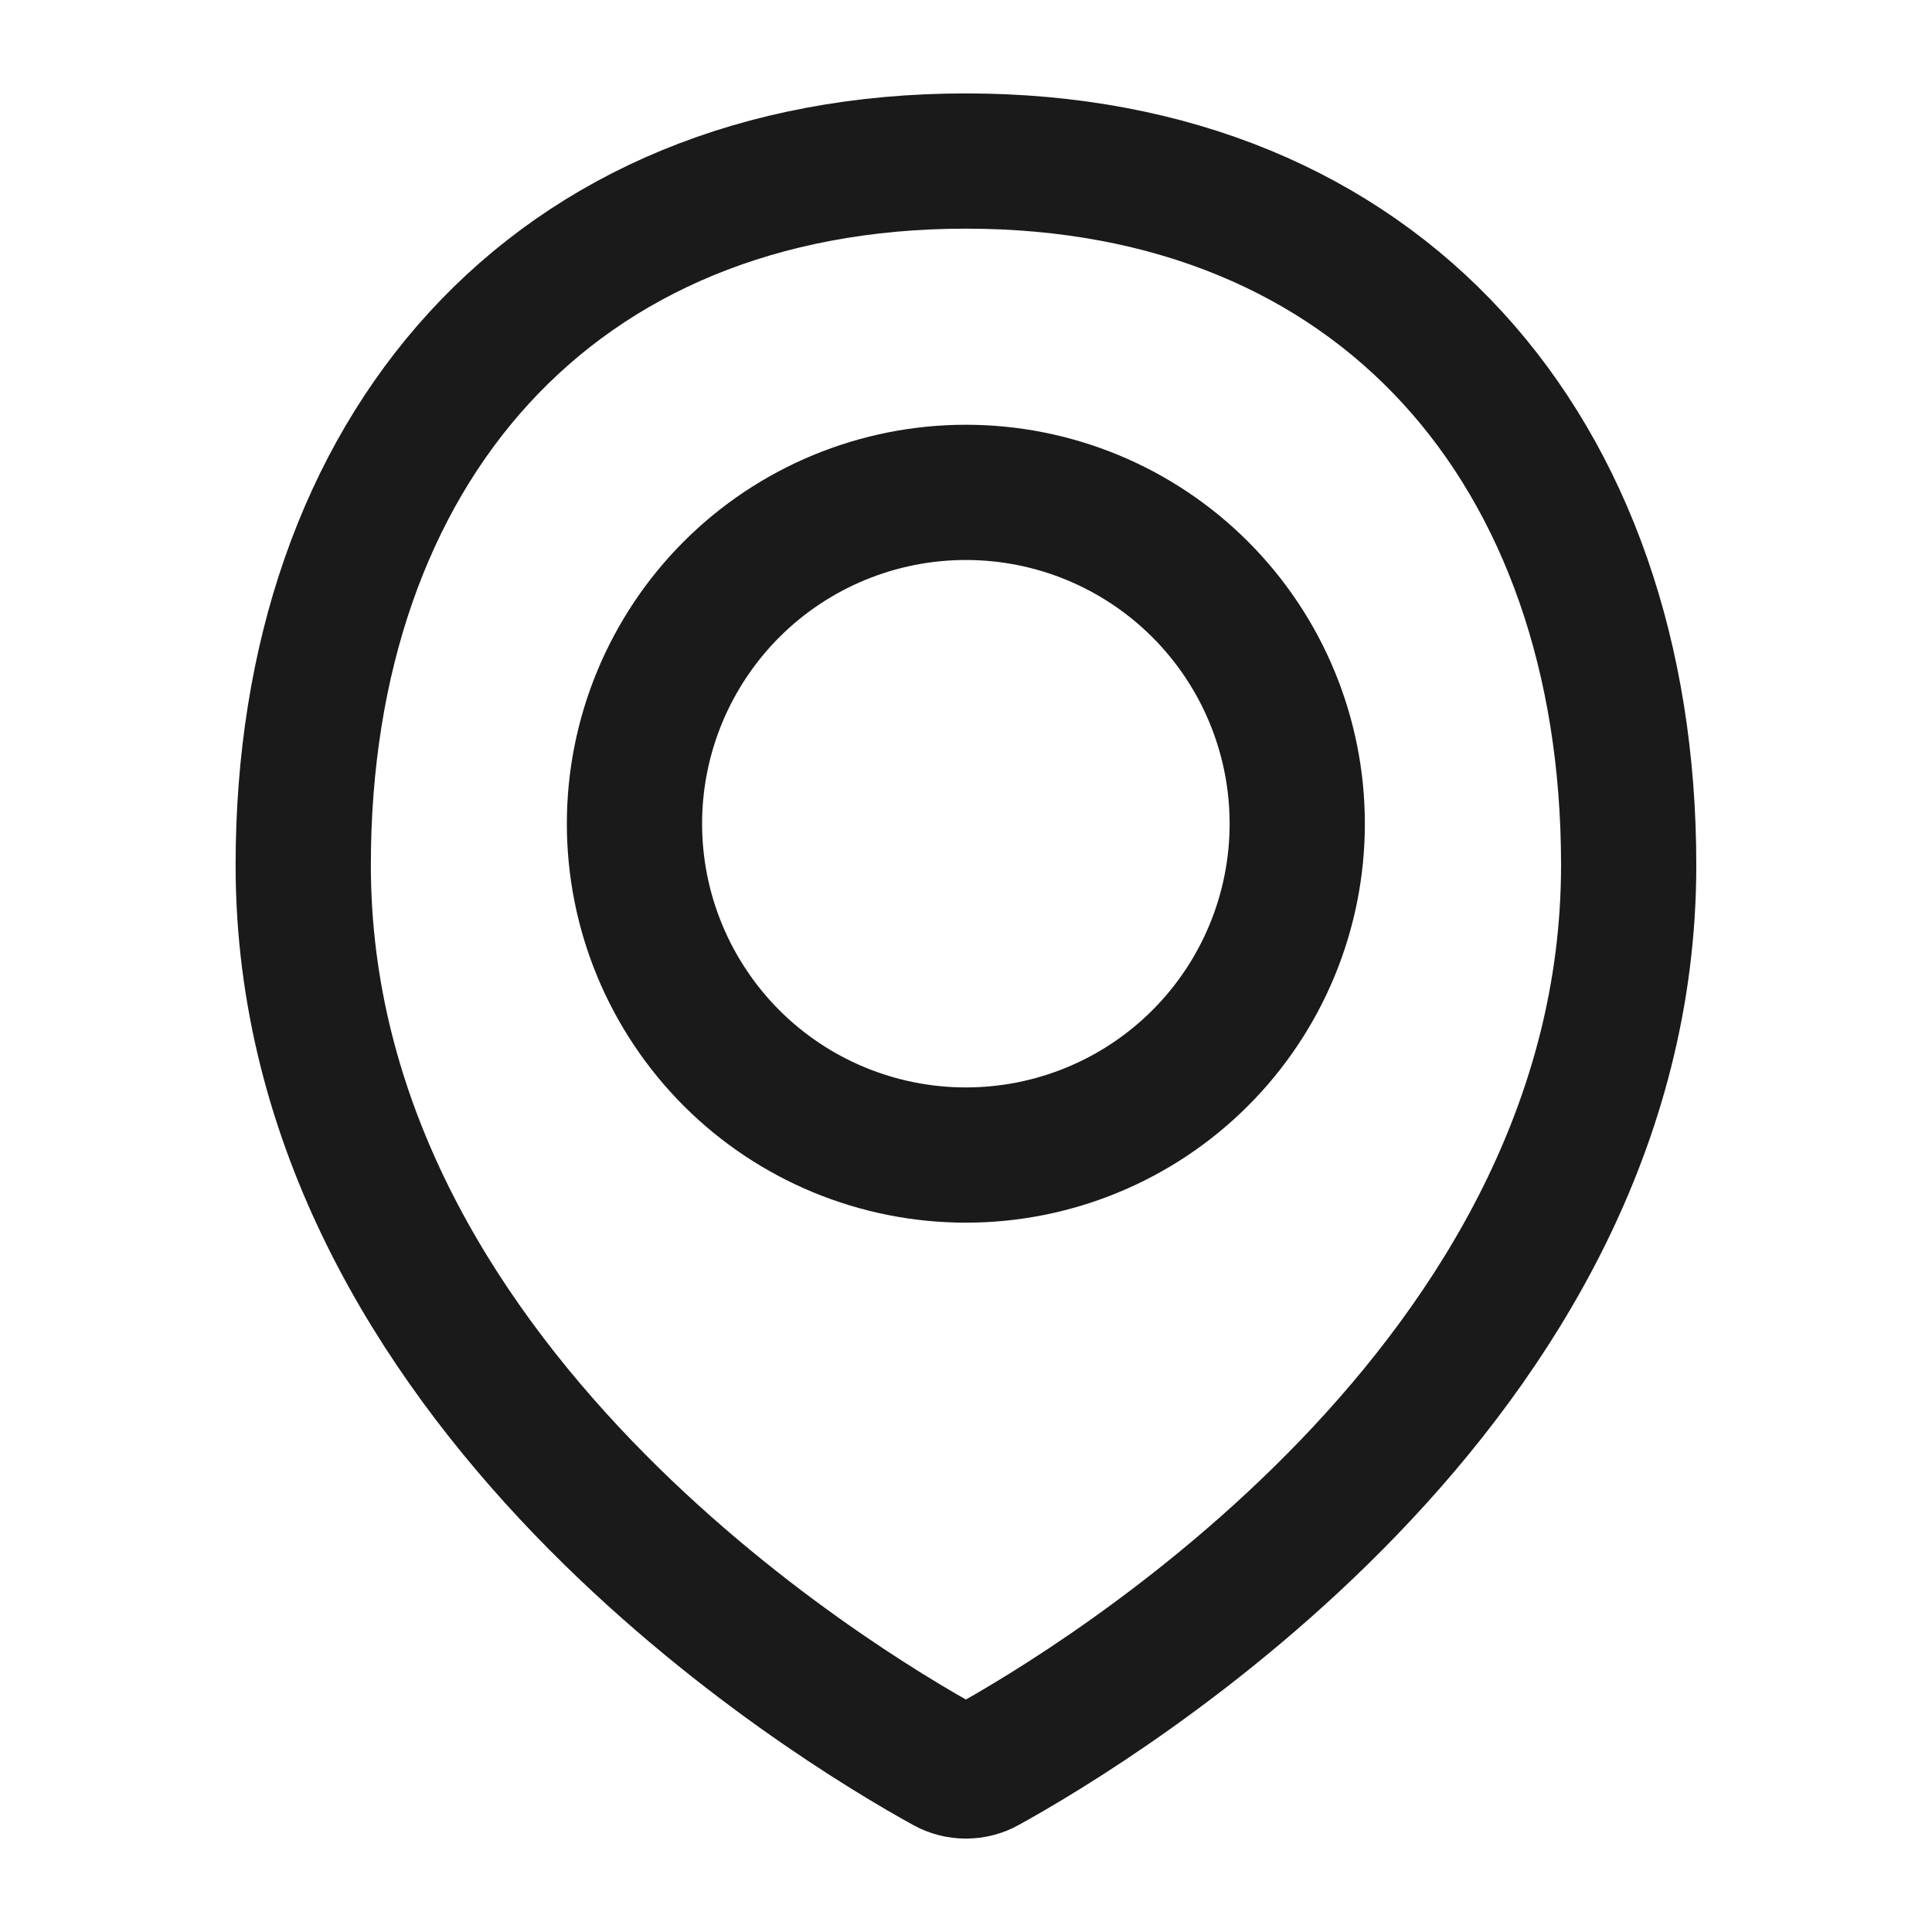
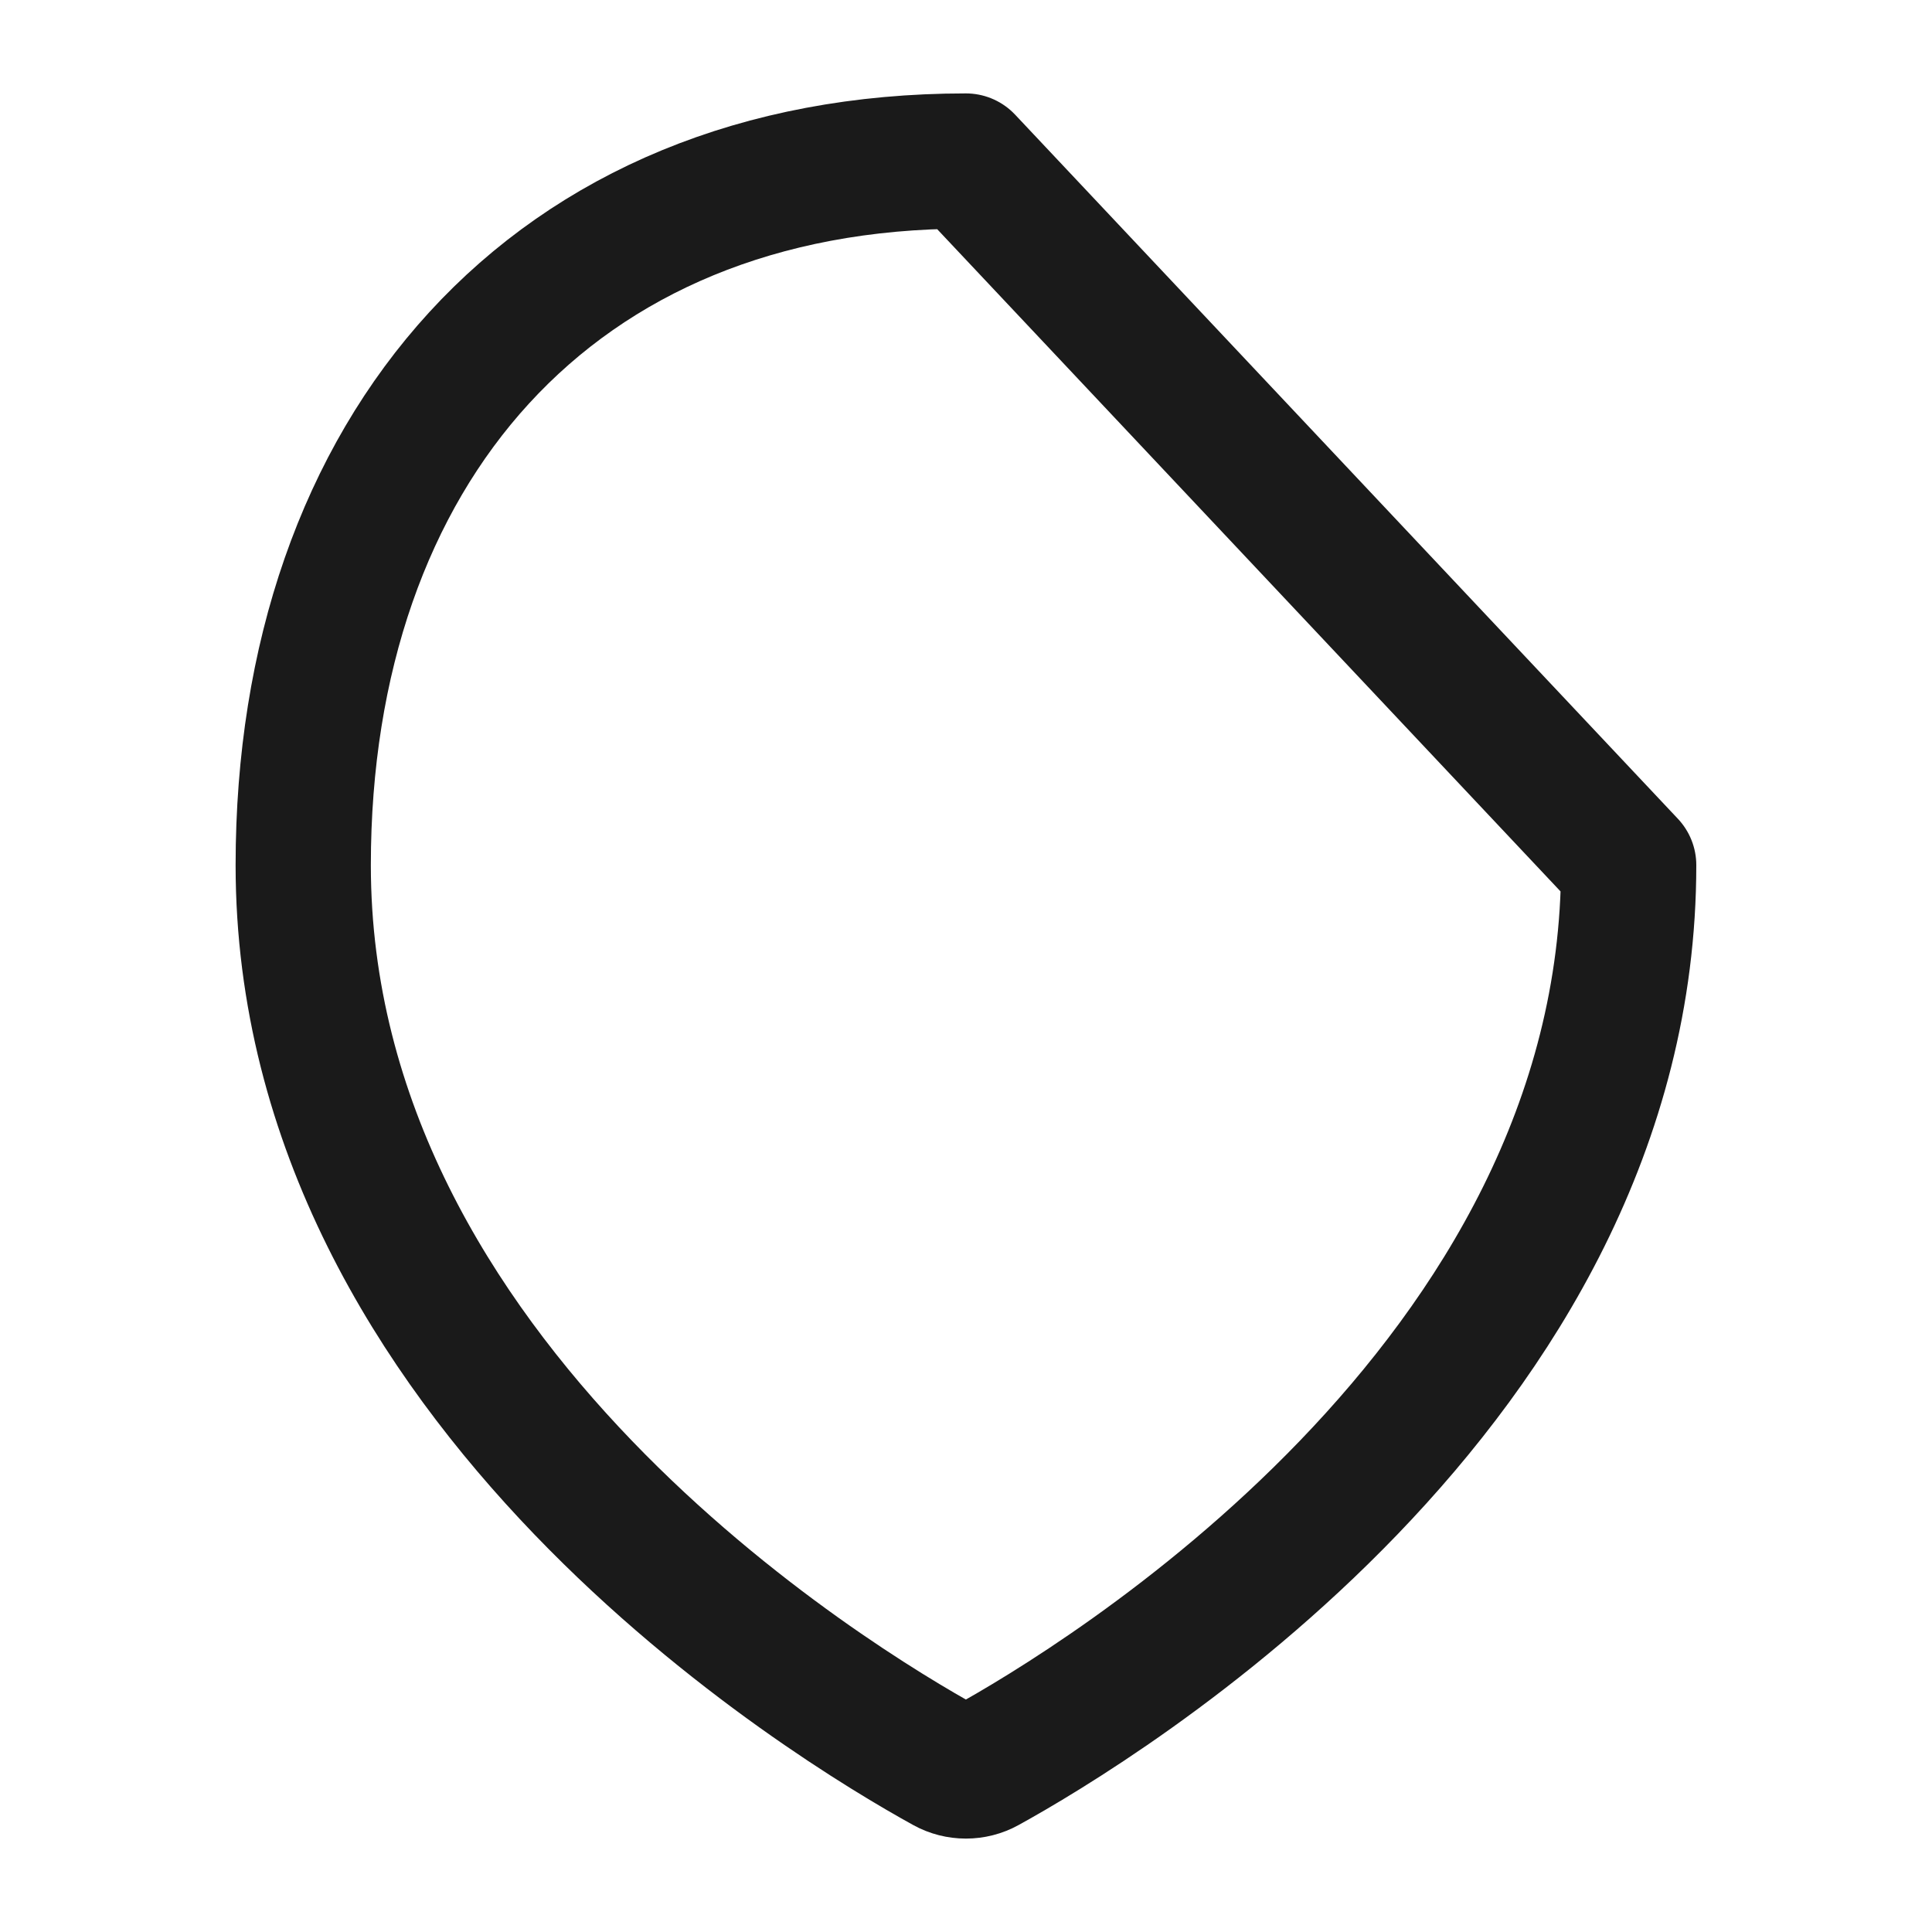
<svg xmlns="http://www.w3.org/2000/svg" width="20" height="20" viewBox="0 0 20 20" fill="none">
-   <path d="M16.86 8.956C16.86 14.335 11.351 17.649 10.206 18.28C10.143 18.315 10.071 18.333 9.999 18.333C9.927 18.333 9.855 18.315 9.792 18.28C8.646 17.649 3.139 14.335 3.139 8.956C3.139 4.668 5.711 1.667 9.999 1.667C14.287 1.667 16.86 4.668 16.86 8.956Z" stroke="#1A1A1A" stroke-width="1.4" stroke-linecap="round" stroke-linejoin="round" />
-   <path d="M6.568 8.527C6.568 9.437 6.93 10.309 7.573 10.953C8.216 11.596 9.089 11.957 9.999 11.957C10.909 11.957 11.781 11.596 12.424 10.953C13.068 10.309 13.429 9.437 13.429 8.527C13.429 7.617 13.068 6.745 12.424 6.101C11.781 5.458 10.909 5.097 9.999 5.097C9.089 5.097 8.216 5.458 7.573 6.101C6.93 6.745 6.568 7.617 6.568 8.527V8.527Z" stroke="#1A1A1A" stroke-width="1.4" stroke-linecap="round" stroke-linejoin="round" />
+   <path d="M16.86 8.956C16.86 14.335 11.351 17.649 10.206 18.28C10.143 18.315 10.071 18.333 9.999 18.333C9.927 18.333 9.855 18.315 9.792 18.28C8.646 17.649 3.139 14.335 3.139 8.956C3.139 4.668 5.711 1.667 9.999 1.667Z" stroke="#1A1A1A" stroke-width="1.4" stroke-linecap="round" stroke-linejoin="round" />
</svg>